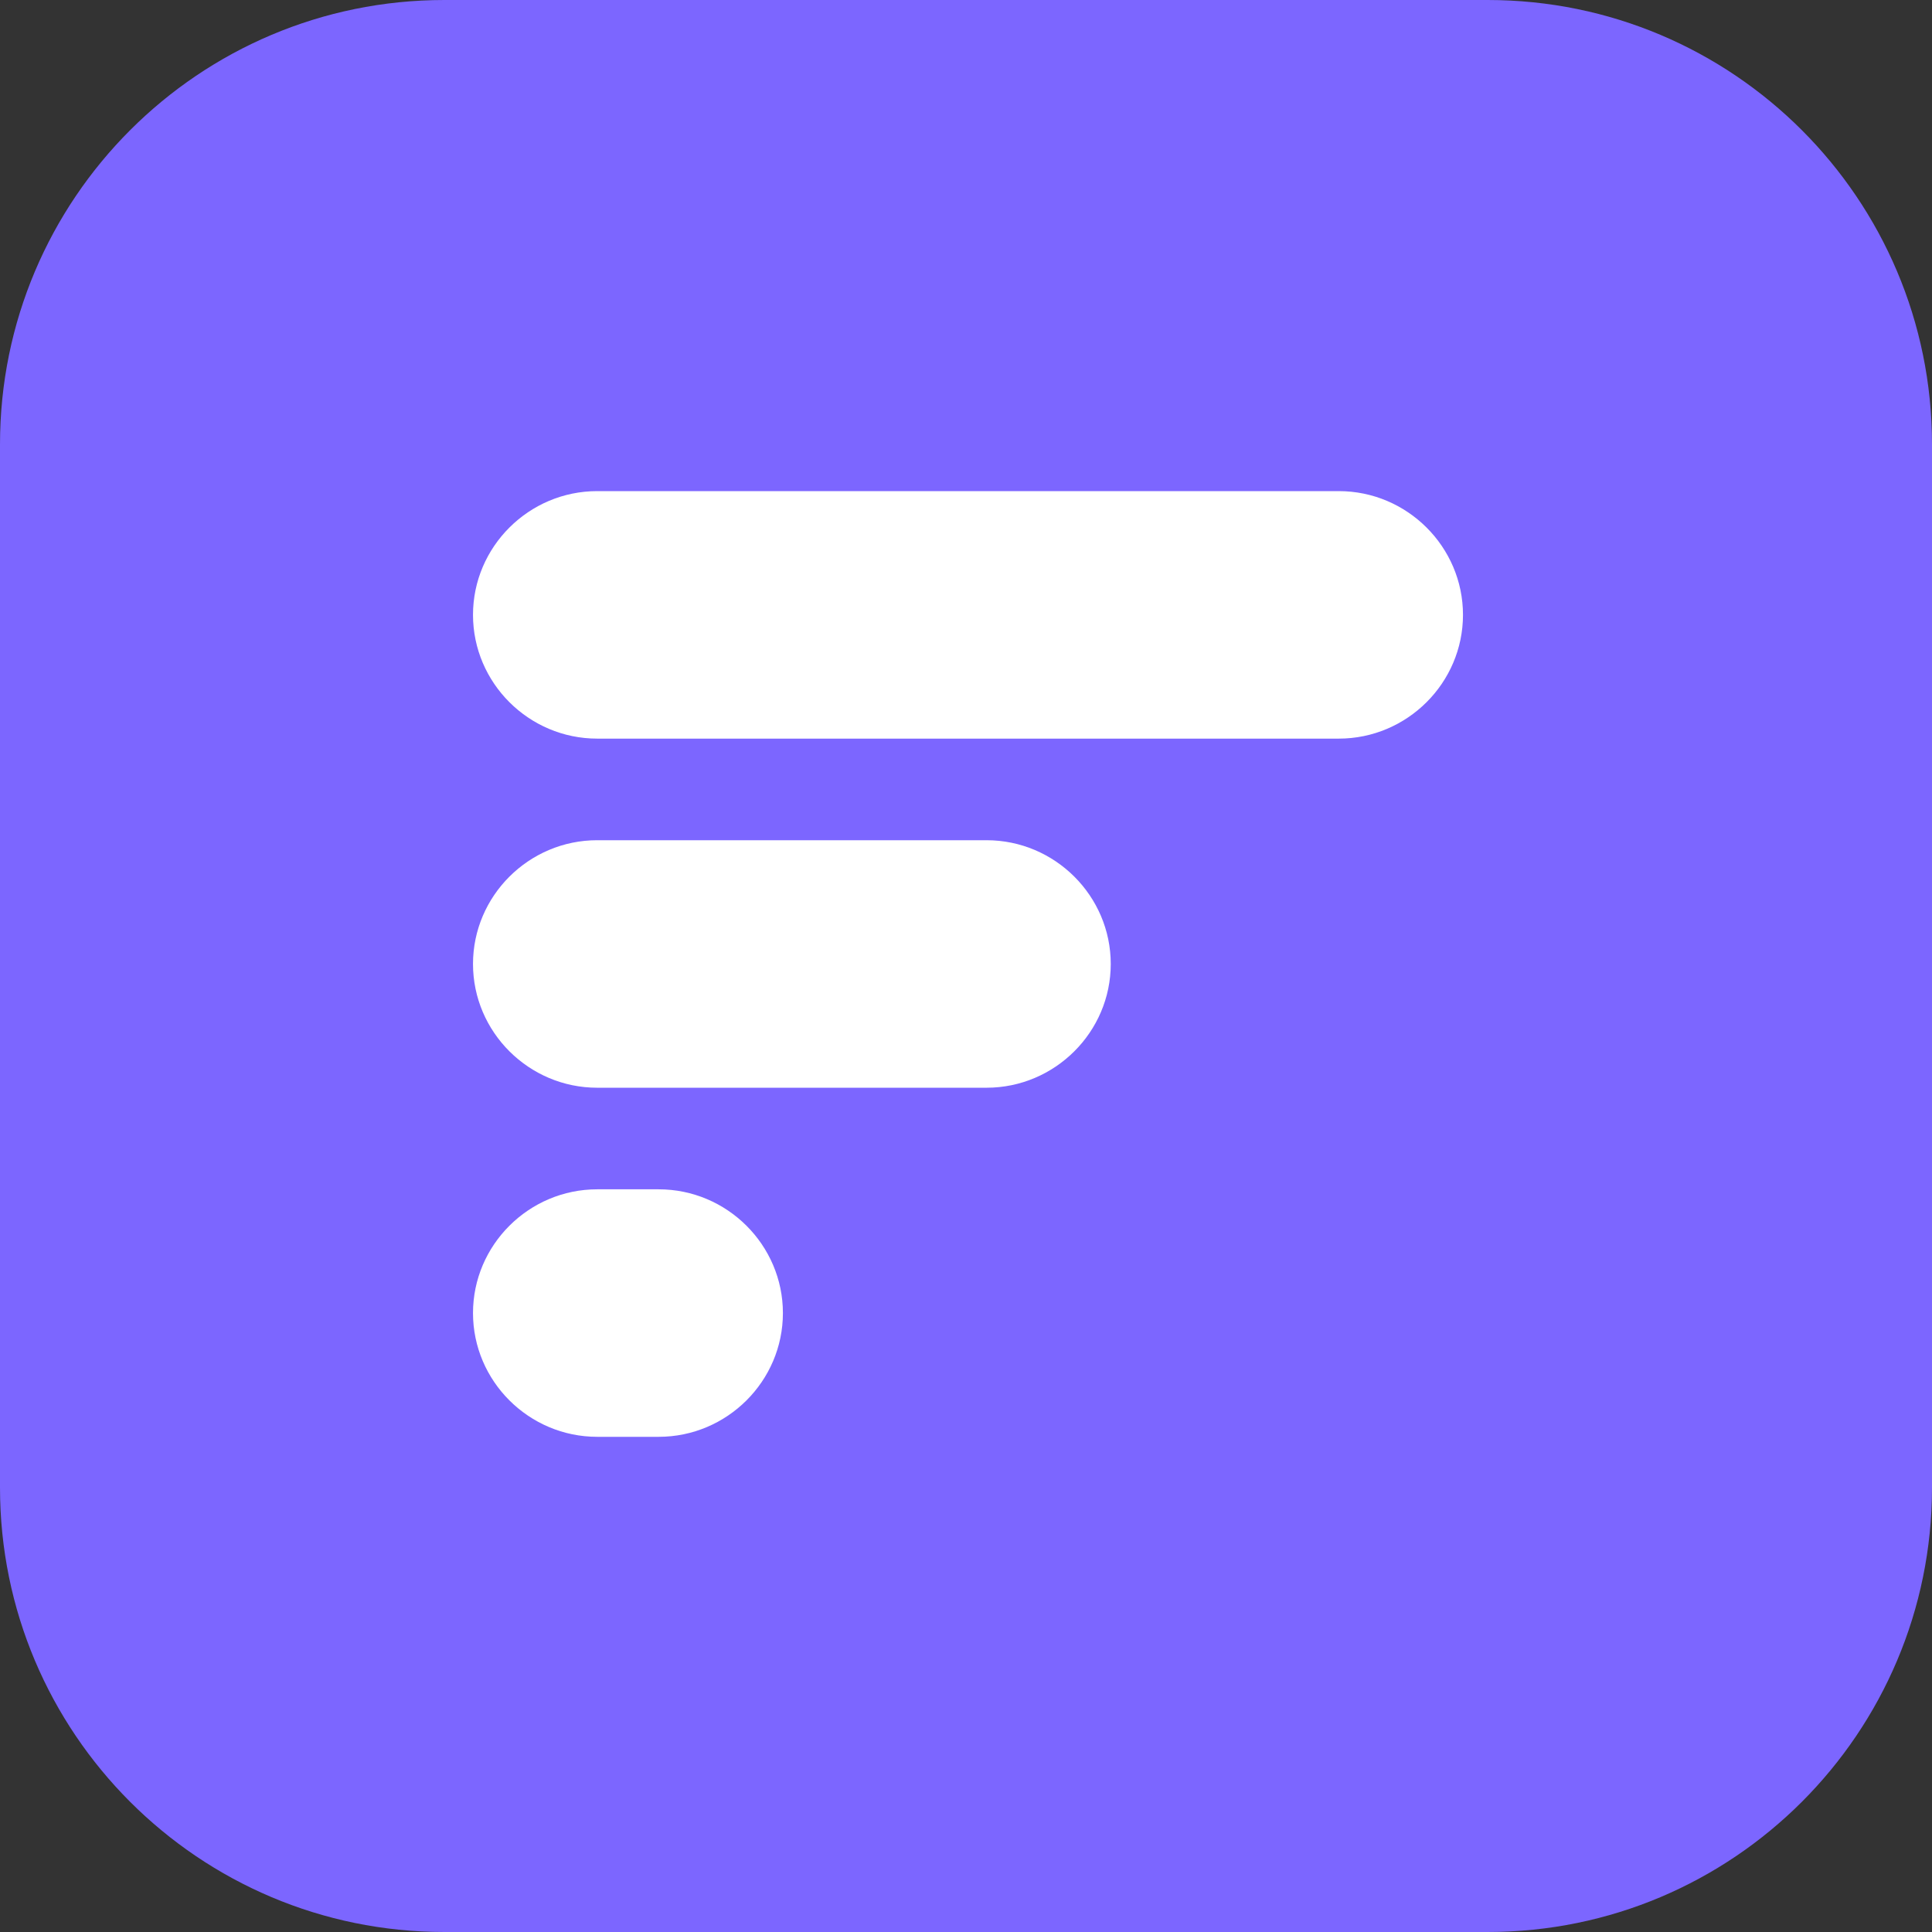
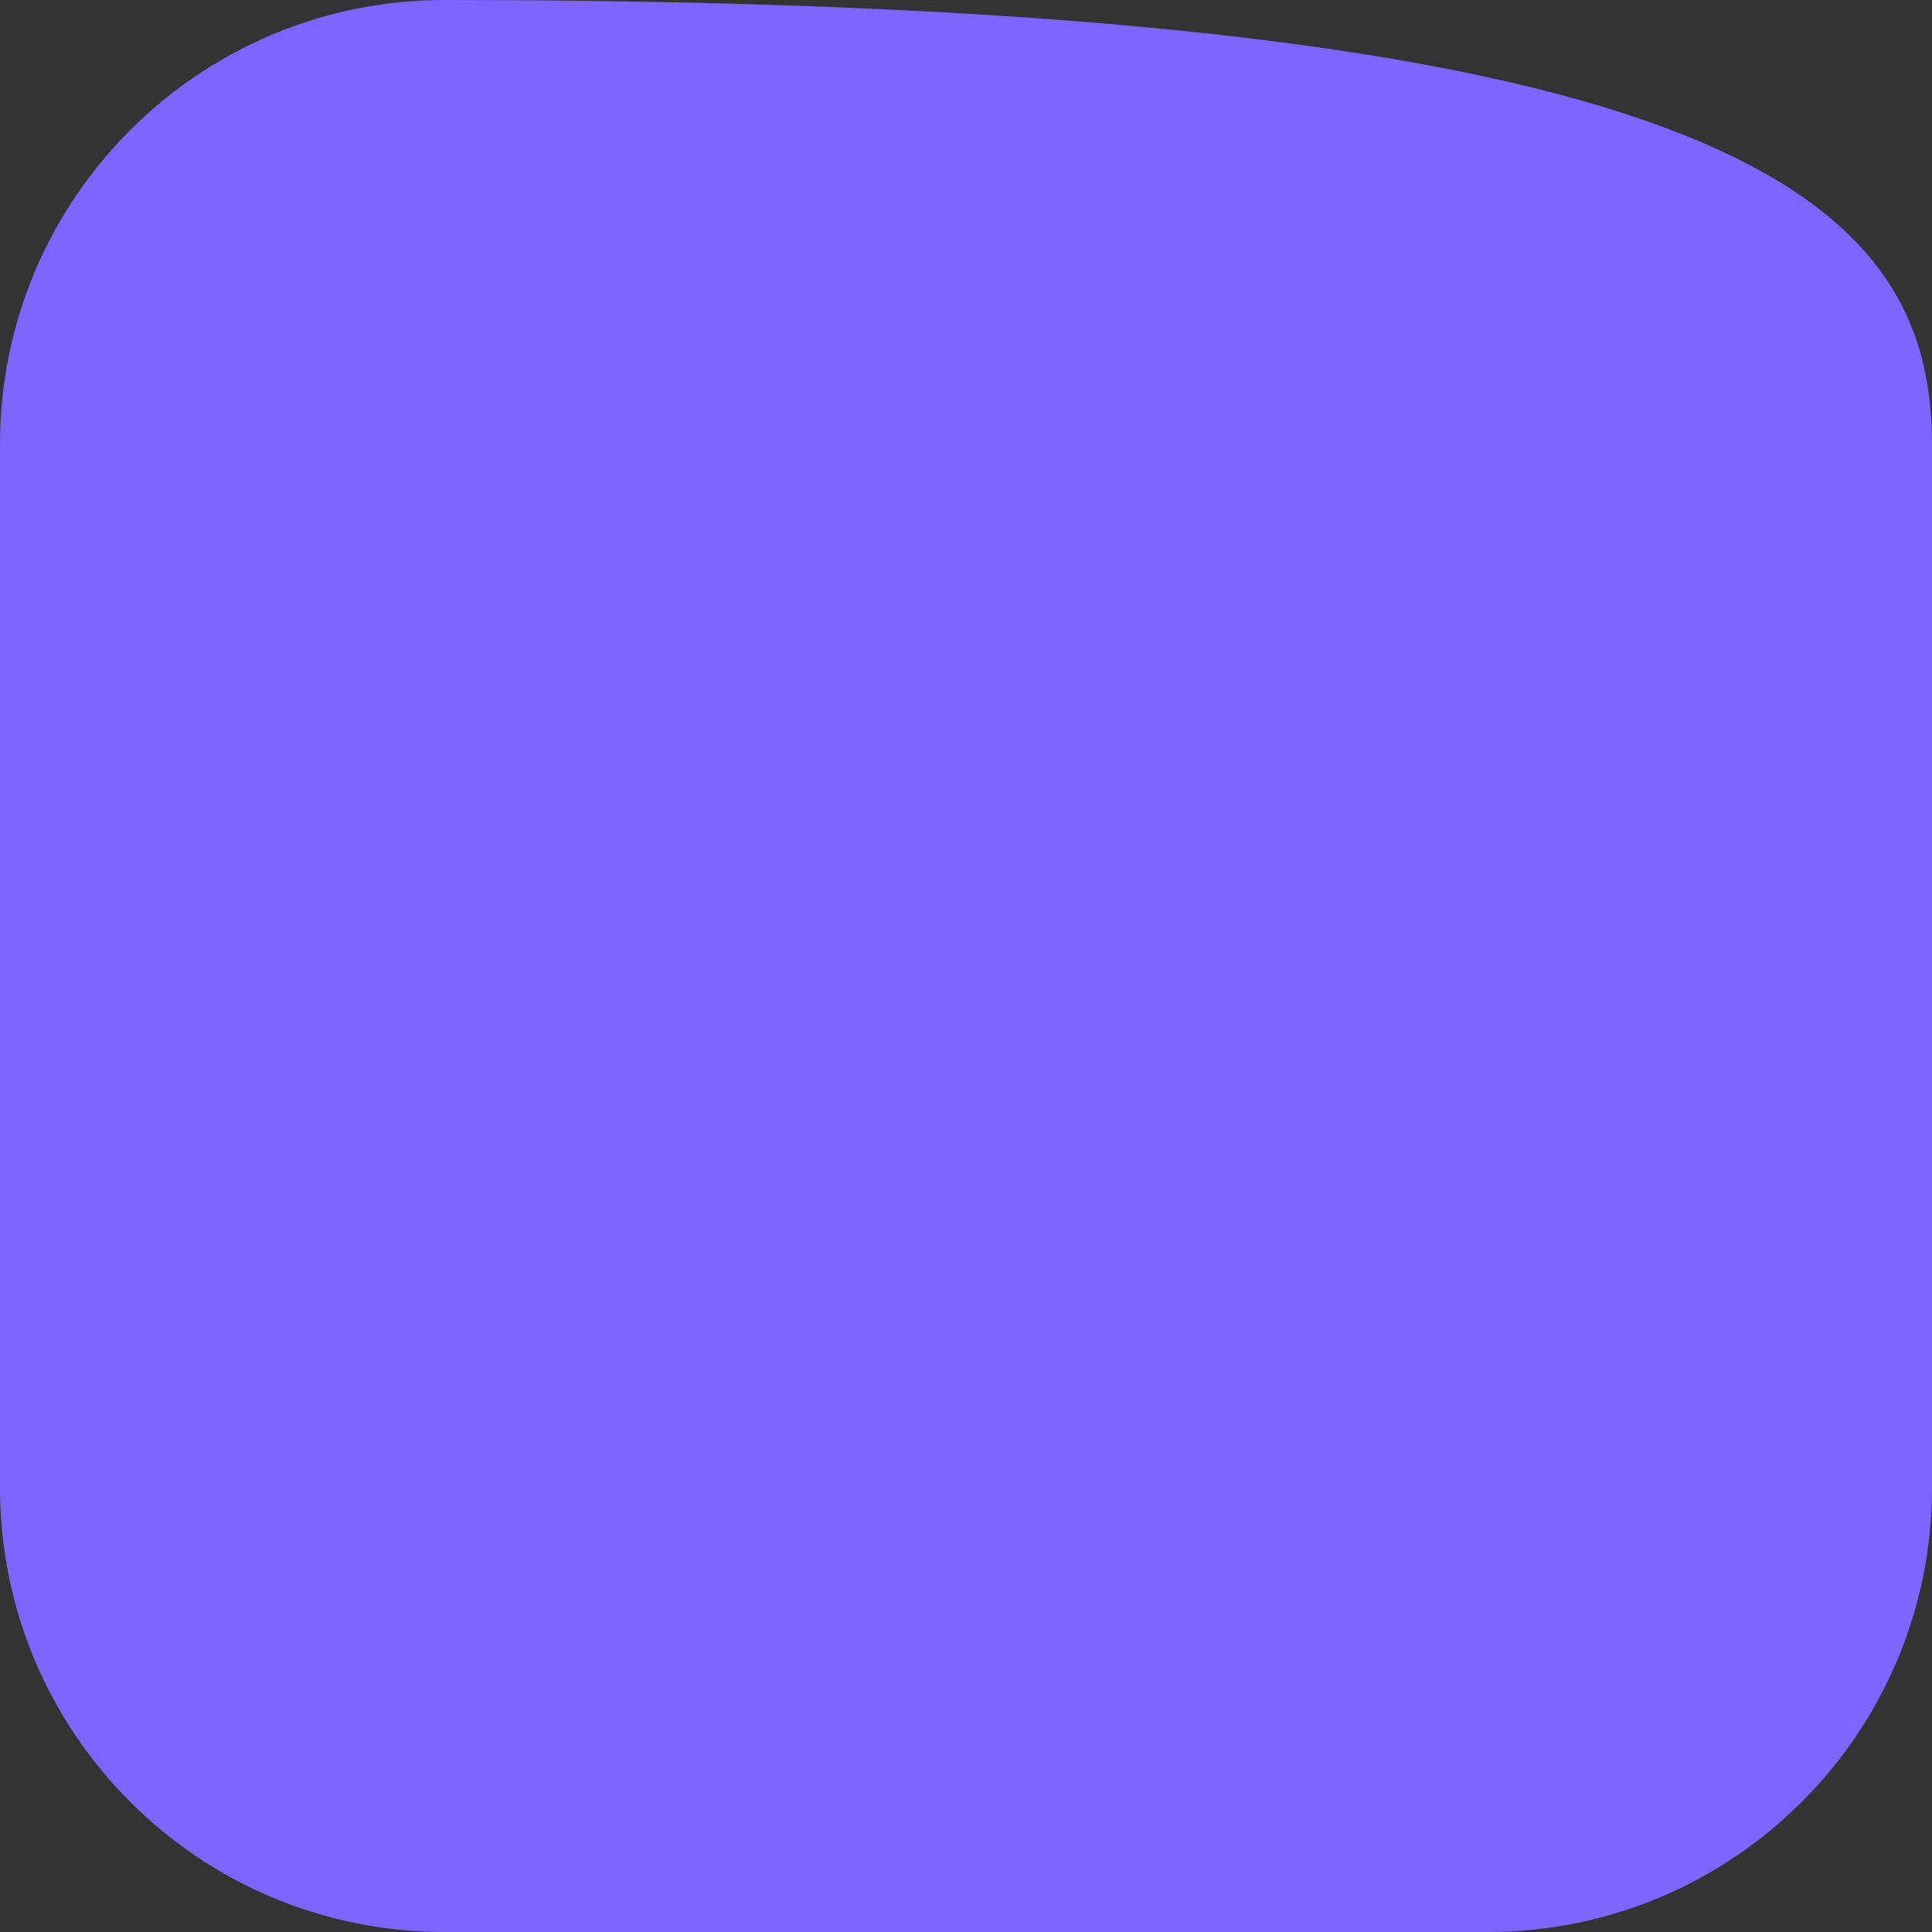
<svg xmlns="http://www.w3.org/2000/svg" width="256" height="256" viewBox="0 0 256 256" fill="none">
  <rect x="0" y="0" width="256" height="256" fill="#333333" stroke="none" />
-   <path d="M0 58.88C0 26.361 26.361 0 58.88 0H197.12C229.639 0 256 26.361 256 58.88V197.12C256 229.639 229.639 256 197.12 256H58.88C26.361 256 0 229.639 0 197.12V58.88Z" fill="#7C66FF" />
-   <path fill-rule="evenodd" clip-rule="evenodd" d="M79.134 65.075H177.394C186.447 65.075 193.853 72.454 193.853 81.472C193.853 90.492 186.447 97.871 177.394 97.871H79.134C70.081 97.871 62.675 90.492 62.675 81.472C62.675 72.454 70.081 65.075 79.134 65.075ZM79.134 157.59H87.28C96.332 157.59 103.739 164.969 103.739 173.987C103.739 183.007 96.333 190.386 87.28 190.386H79.134C70.082 190.386 62.675 183.007 62.675 173.987C62.675 164.969 70.081 157.59 79.134 157.59ZM79.134 111.333H130.721C139.774 111.333 147.18 118.711 147.18 127.731C147.18 136.749 139.772 144.13 130.721 144.13H79.134C70.082 144.13 62.675 136.751 62.675 127.731C62.675 118.711 70.081 111.333 79.134 111.333Z" fill="white" />
+   <path d="M0 58.88C0 26.361 26.361 0 58.88 0C229.639 0 256 26.361 256 58.88V197.12C256 229.639 229.639 256 197.12 256H58.88C26.361 256 0 229.639 0 197.12V58.88Z" fill="#7C66FF" />
</svg>